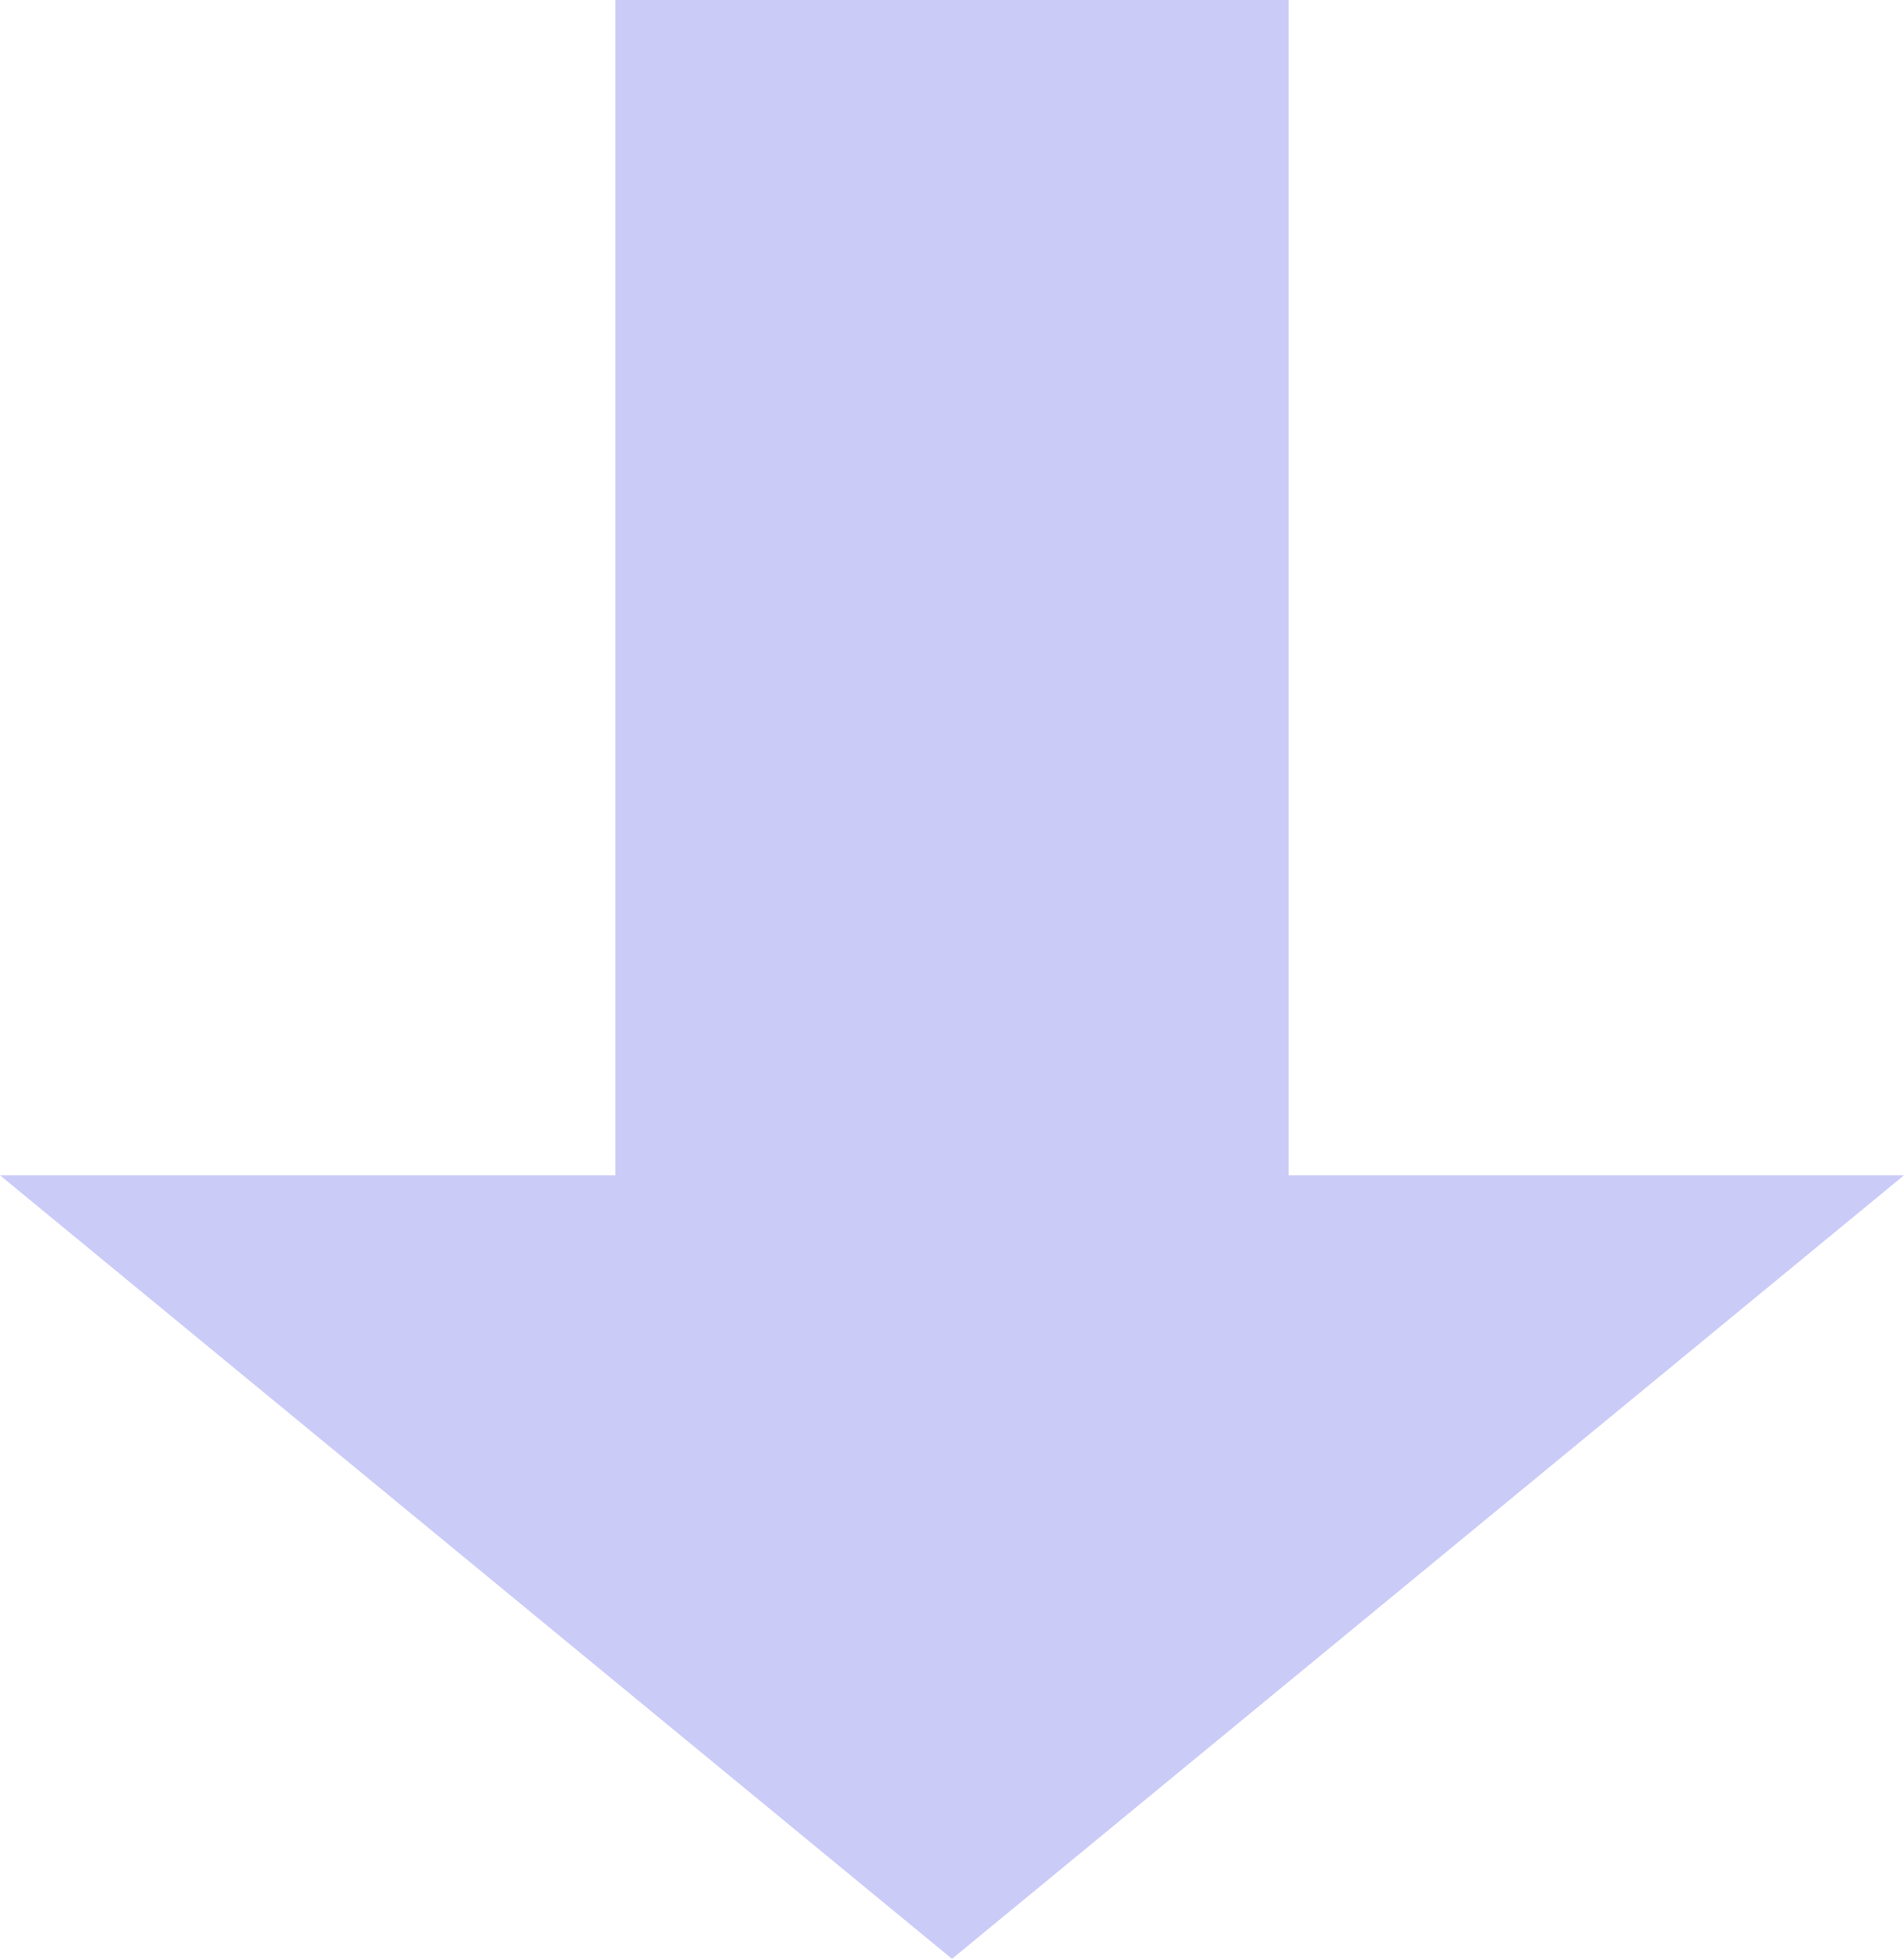
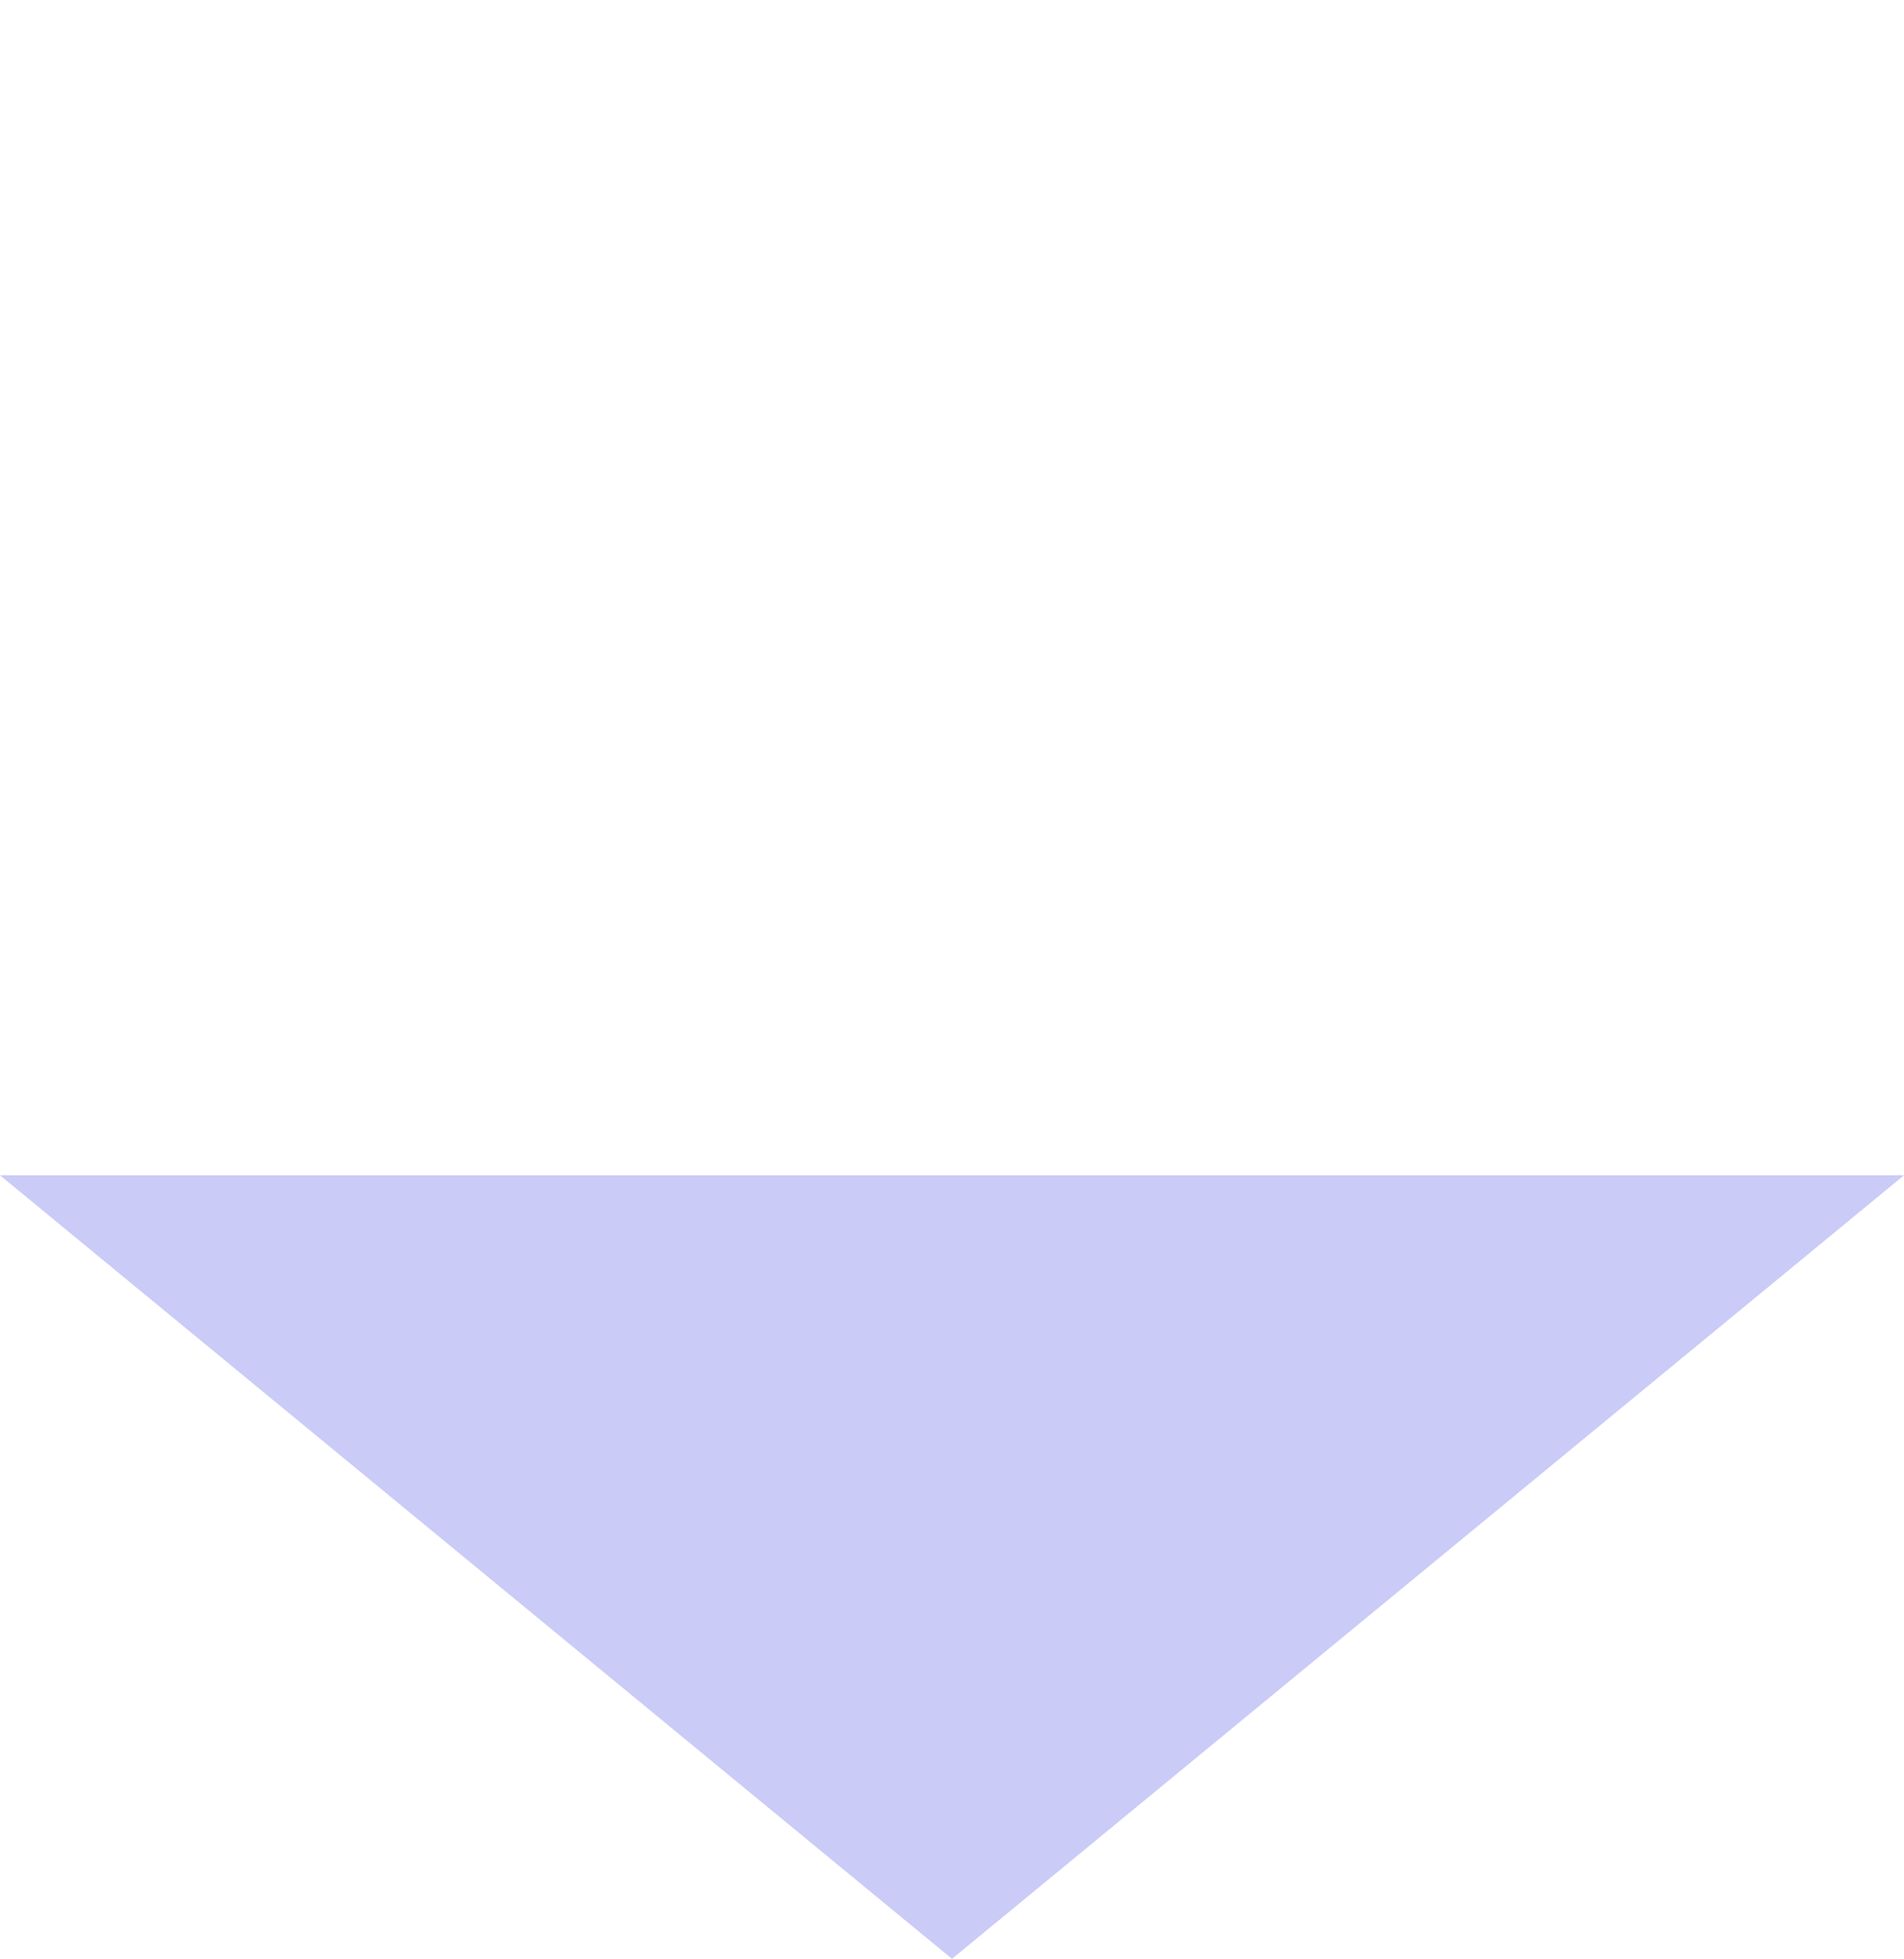
<svg xmlns="http://www.w3.org/2000/svg" data-name="レイヤー 2" viewBox="0 0 54.68 56.25">
-   <path d="M17.674 0h19.332v33.75H17.674zM54.68 33.75H0l27.34 22.5 27.34-22.5z" style="fill:#cbcbf8" data-name="内容" />
+   <path d="M17.674 0h19.332H17.674zM54.68 33.75H0l27.34 22.5 27.34-22.5z" style="fill:#cbcbf8" data-name="内容" />
</svg>